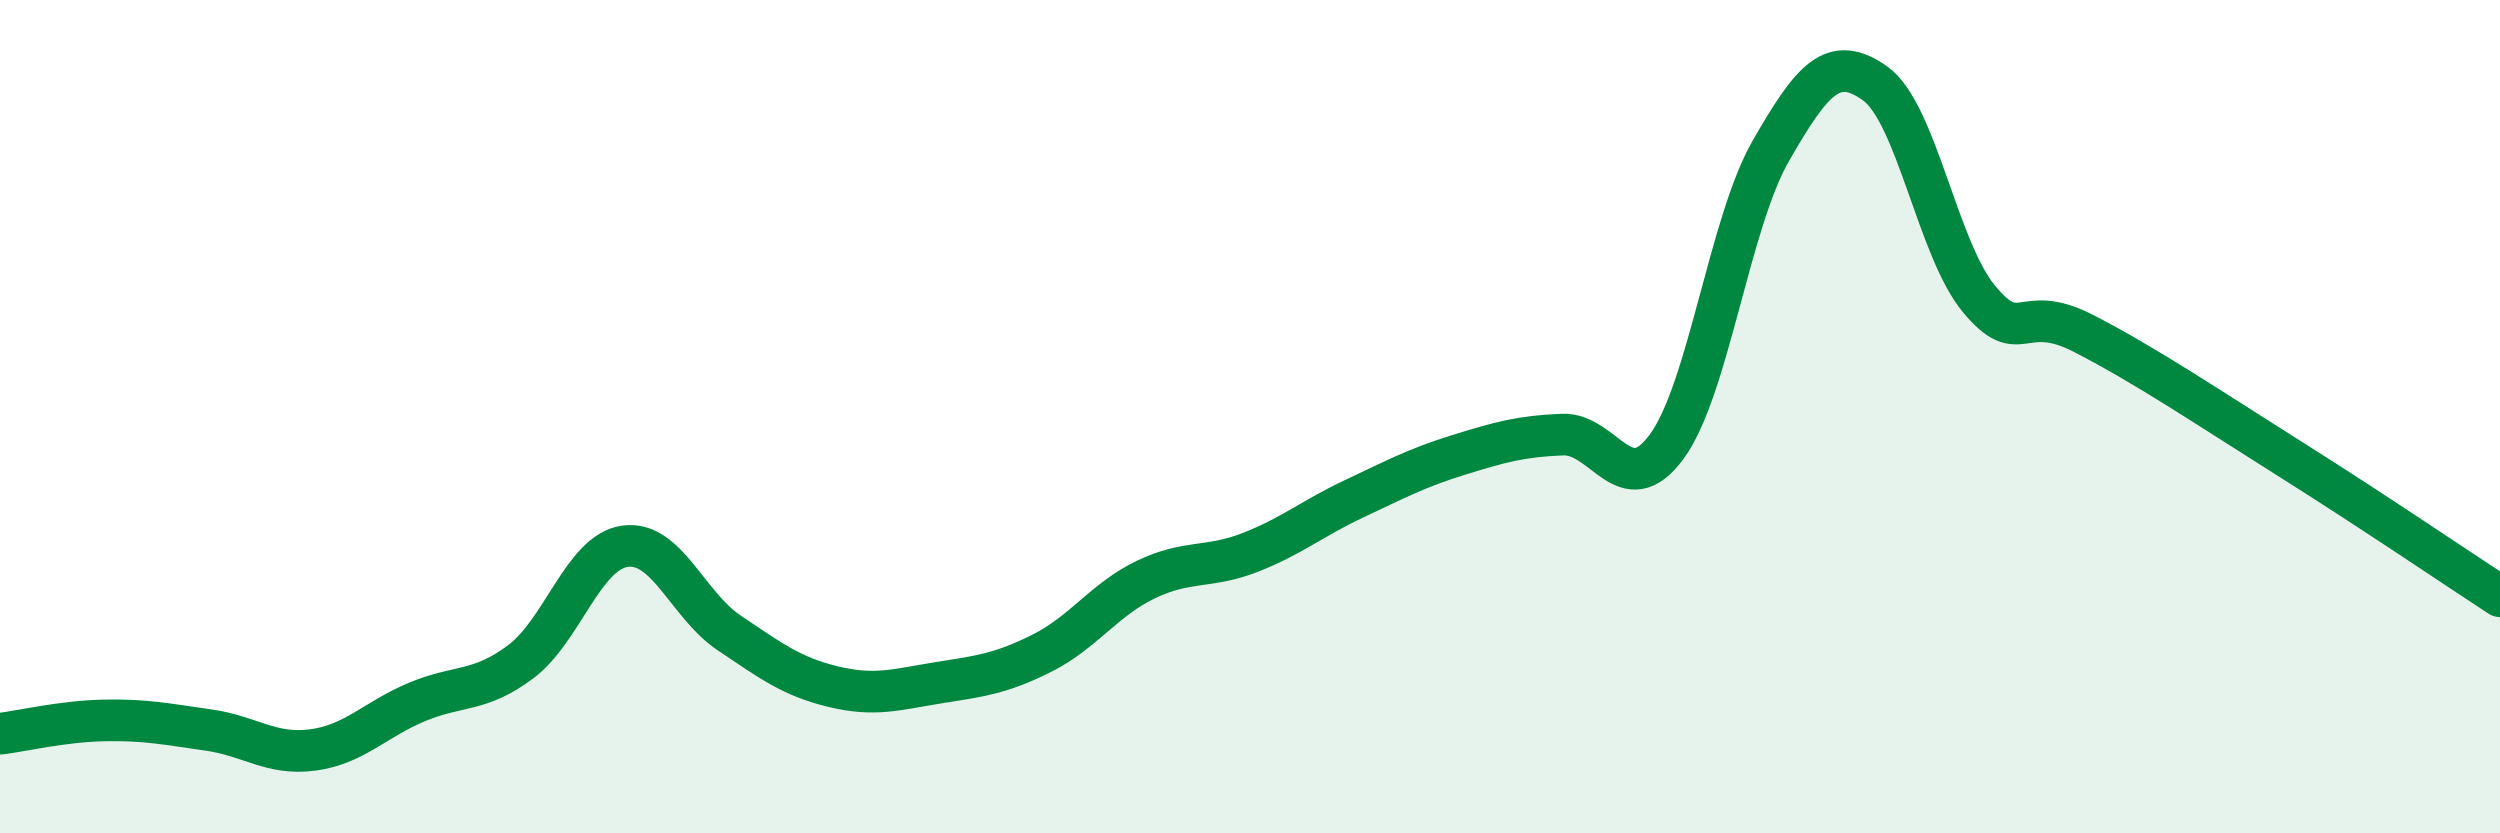
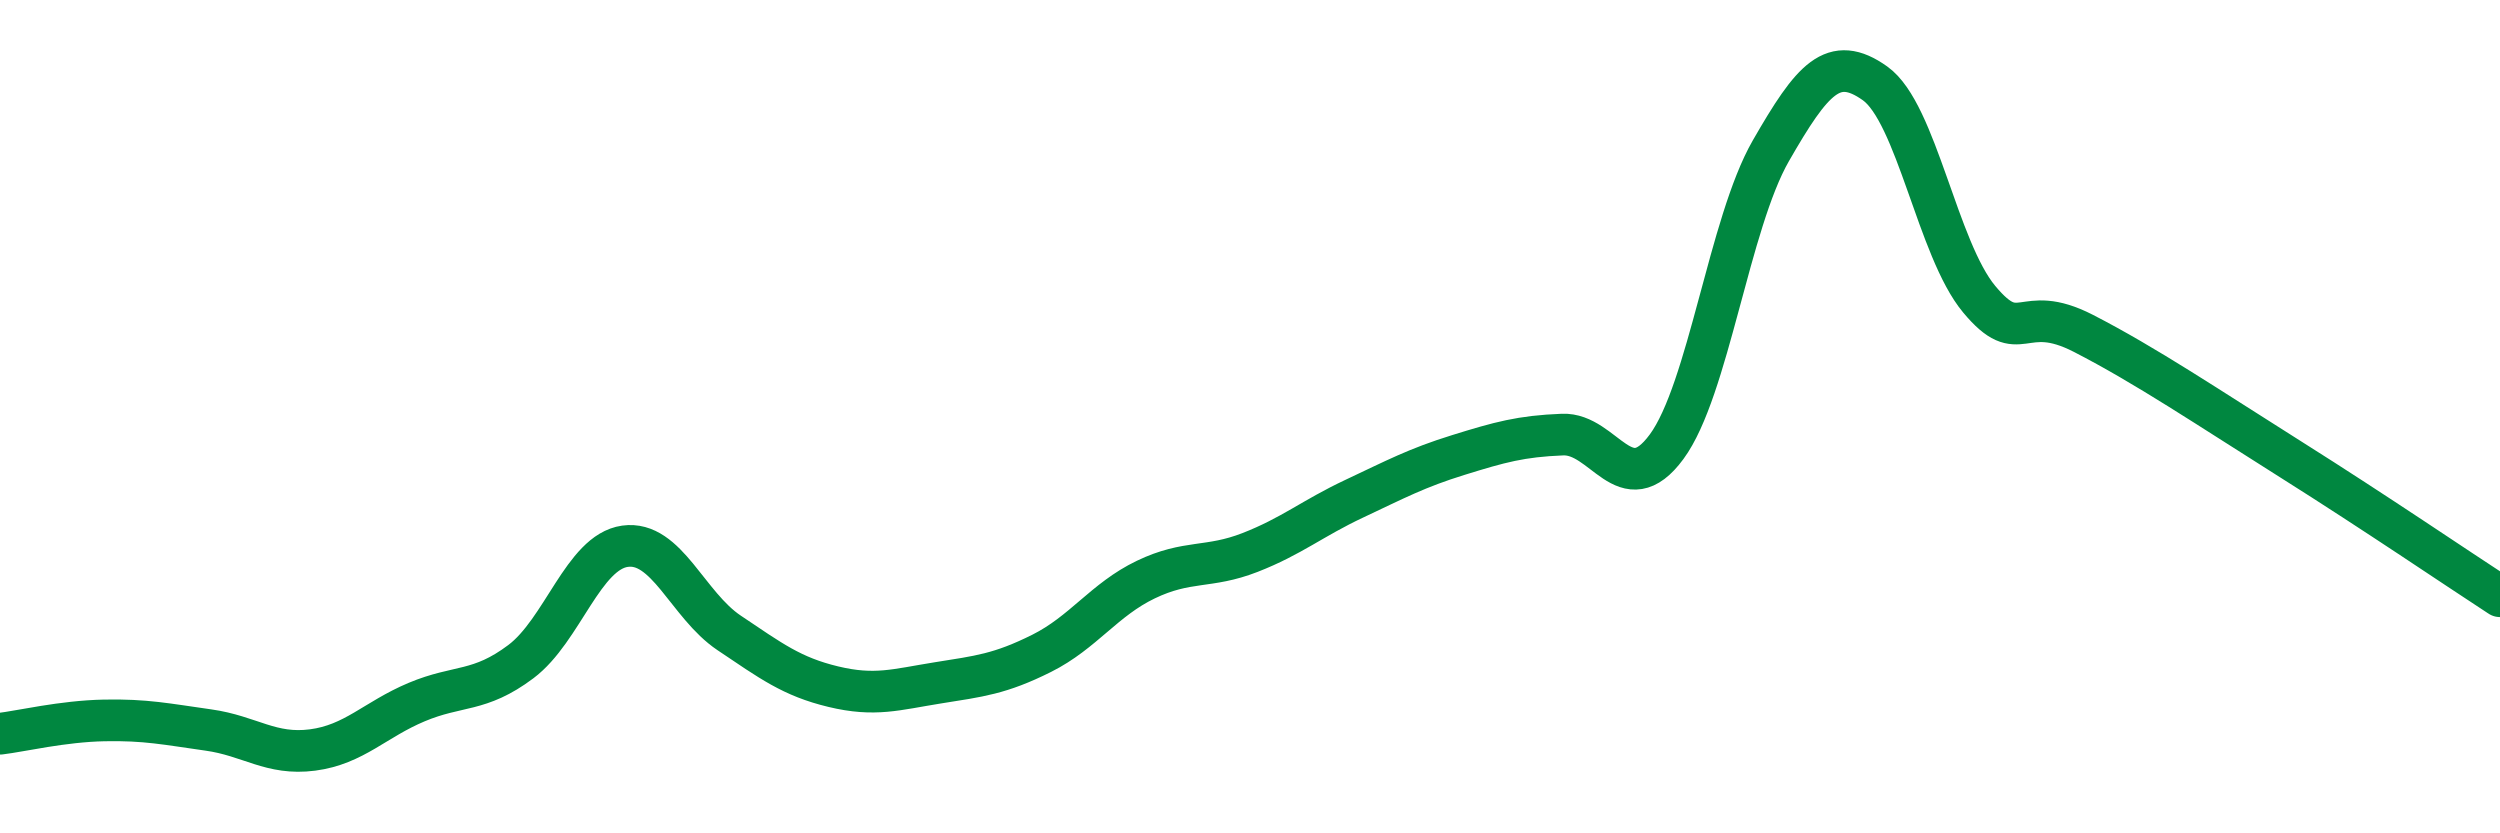
<svg xmlns="http://www.w3.org/2000/svg" width="60" height="20" viewBox="0 0 60 20">
-   <path d="M 0,17.61 C 0.5,17.55 1.5,17.31 2.5,17.29 C 3.5,17.27 4,17.38 5,17.52 C 6,17.66 6.5,18.13 7.5,18 C 8.5,17.87 9,17.27 10,16.85 C 11,16.43 11.5,16.63 12.5,15.88 C 13.5,15.13 14,13.25 15,13.11 C 16,12.97 16.5,14.52 17.5,15.19 C 18.5,15.86 19,16.24 20,16.48 C 21,16.72 21.5,16.55 22.5,16.39 C 23.5,16.23 24,16.18 25,15.68 C 26,15.18 26.5,14.39 27.5,13.91 C 28.5,13.43 29,13.65 30,13.26 C 31,12.87 31.5,12.44 32.5,11.97 C 33.5,11.5 34,11.23 35,10.92 C 36,10.61 36.5,10.47 37.5,10.43 C 38.5,10.39 39,12.08 40,10.72 C 41,9.36 41.5,5.36 42.5,3.62 C 43.5,1.88 44,1.29 45,2 C 46,2.71 46.5,5.98 47.5,7.18 C 48.5,8.38 48.5,7.23 50,8 C 51.5,8.77 53,9.78 55,11.04 C 57,12.3 59,13.66 60,14.31L60 20L0 20Z" fill="#008740" opacity="0.1" stroke-linecap="round" stroke-linejoin="round" />
  <path d="M 0,17.61 C 0.5,17.55 1.5,17.31 2.5,17.29 C 3.5,17.27 4,17.38 5,17.52 C 6,17.66 6.5,18.13 7.5,18 C 8.5,17.87 9,17.27 10,16.85 C 11,16.43 11.5,16.63 12.5,15.88 C 13.5,15.13 14,13.25 15,13.11 C 16,12.97 16.5,14.52 17.5,15.19 C 18.5,15.86 19,16.24 20,16.48 C 21,16.72 21.5,16.55 22.5,16.39 C 23.5,16.23 24,16.18 25,15.68 C 26,15.18 26.5,14.39 27.5,13.91 C 28.5,13.43 29,13.65 30,13.26 C 31,12.87 31.5,12.44 32.5,11.97 C 33.5,11.5 34,11.23 35,10.92 C 36,10.61 36.5,10.47 37.5,10.43 C 38.5,10.39 39,12.08 40,10.72 C 41,9.36 41.5,5.36 42.5,3.62 C 43.5,1.88 44,1.29 45,2 C 46,2.71 46.5,5.98 47.5,7.18 C 48.5,8.38 48.5,7.23 50,8 C 51.5,8.77 53,9.78 55,11.04 C 57,12.3 59,13.66 60,14.31" stroke="#008740" stroke-width="1" fill="none" stroke-linecap="round" stroke-linejoin="round" />
</svg>